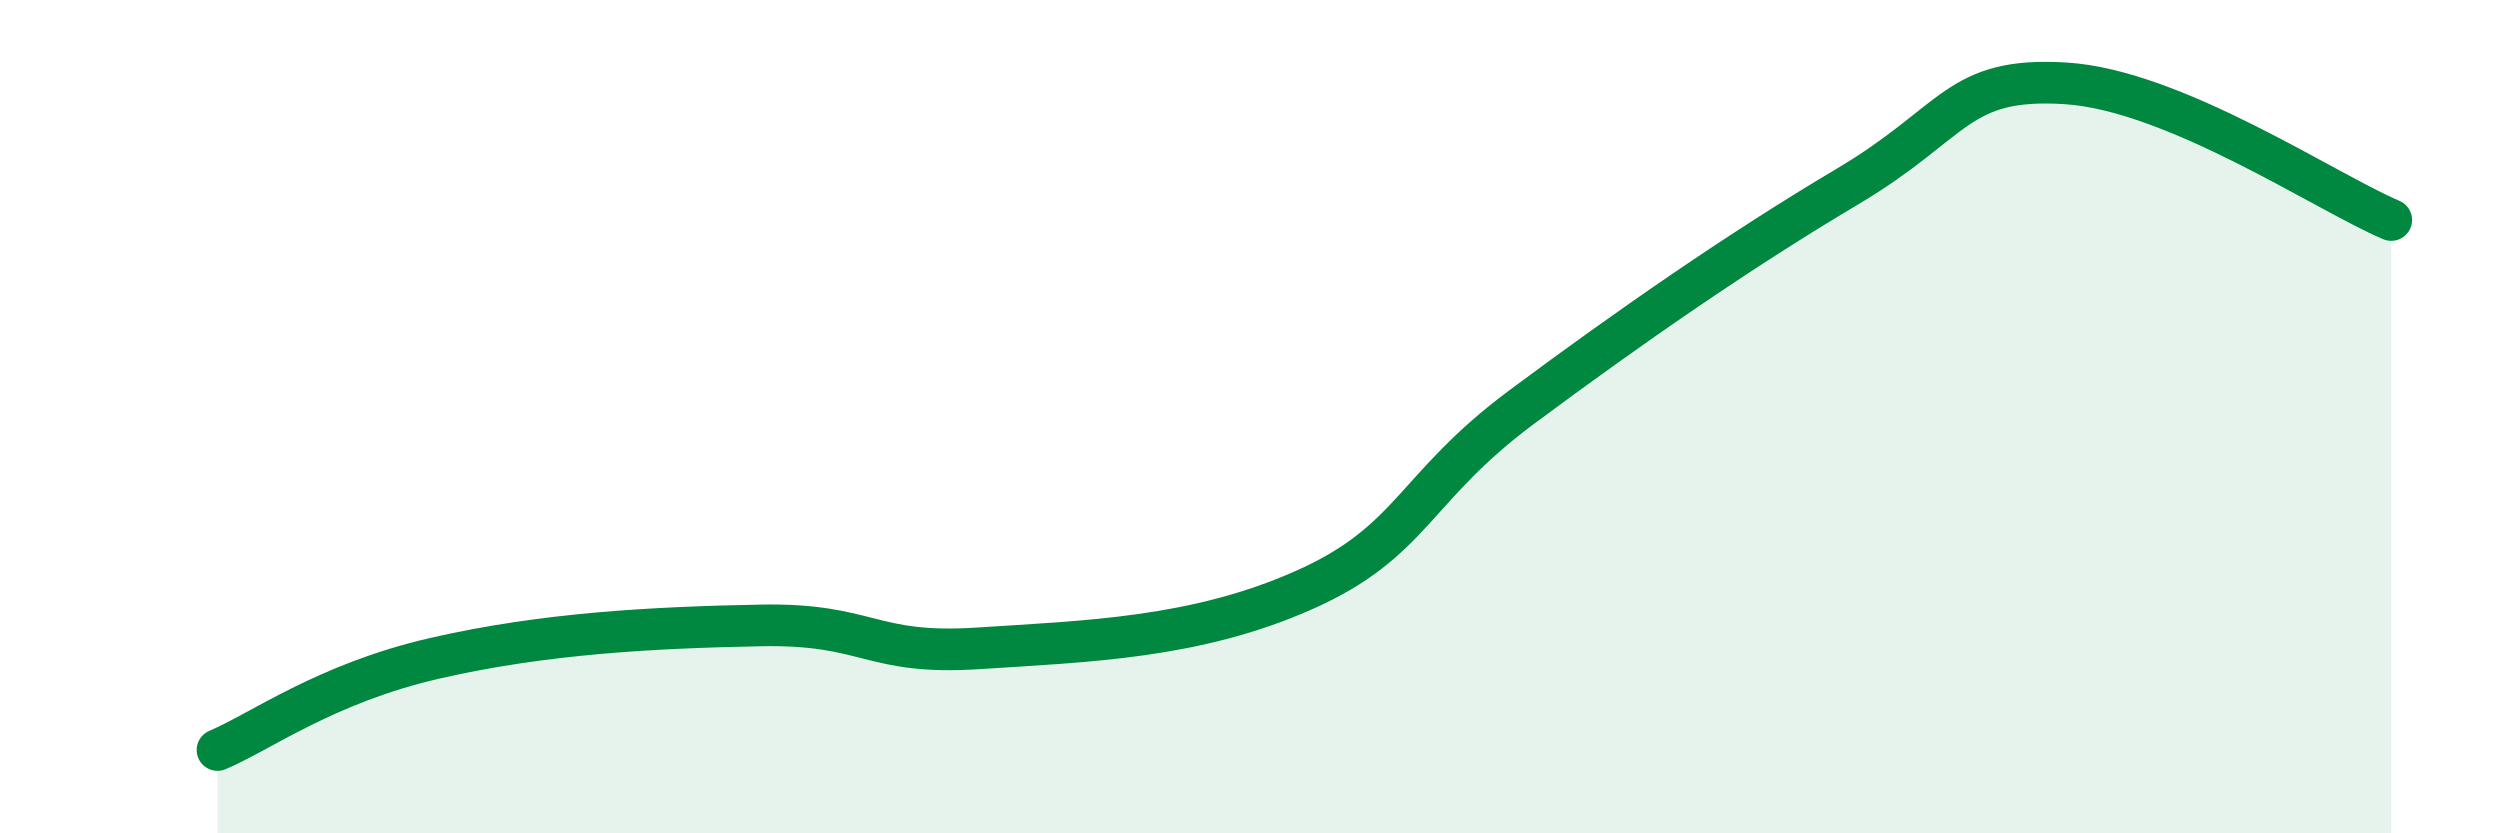
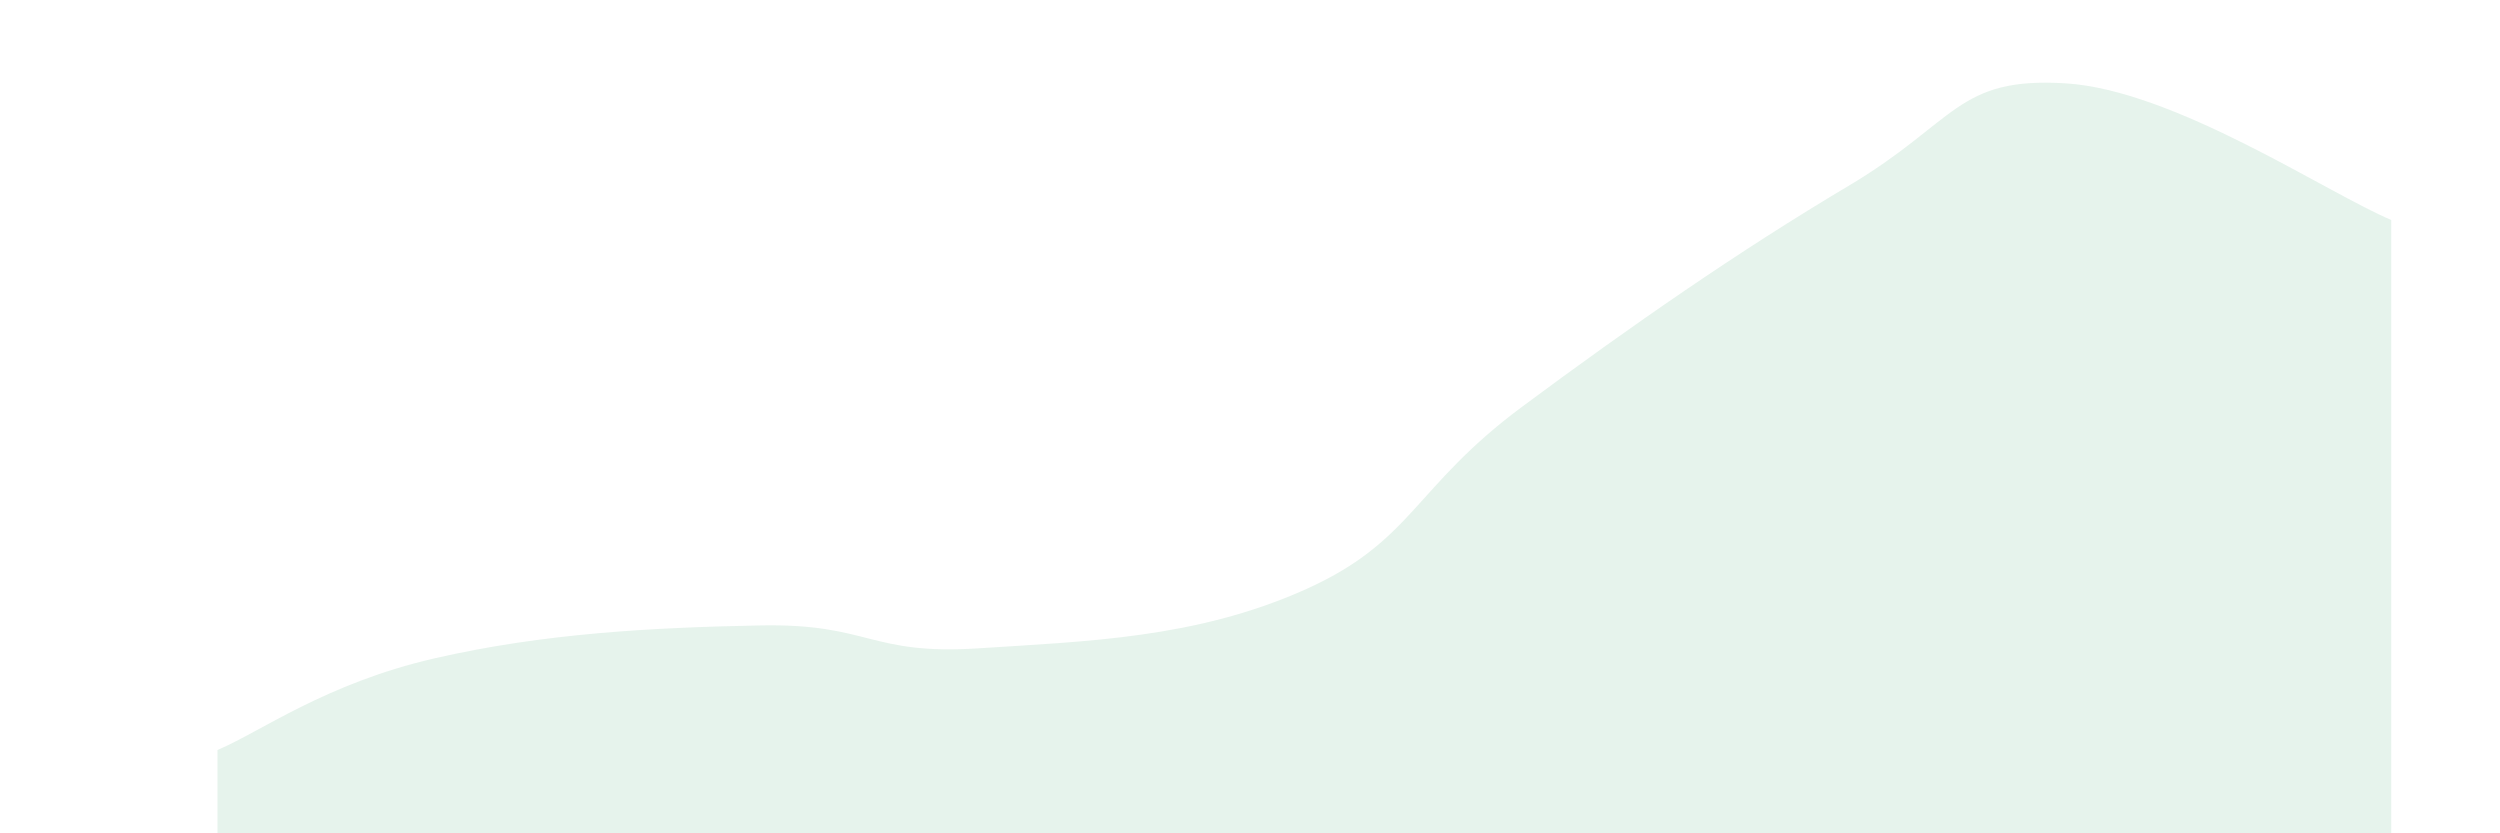
<svg xmlns="http://www.w3.org/2000/svg" width="60" height="20" viewBox="0 0 60 20">
  <path d="M 5.22,18 C 6.26,17.56 7.82,16.4 10.43,15.8 C 13.04,15.2 15.65,15.06 18.26,15.01 C 20.87,14.96 20.87,15.73 23.48,15.56 C 26.09,15.39 28.69,15.32 31.3,14.16 C 33.91,13 33.91,11.71 36.52,9.77 C 39.13,7.83 41.74,6.02 44.35,4.47 C 46.96,2.92 46.96,1.84 49.57,2 C 52.18,2.16 55.83,4.62 57.39,5.28L57.39 20L5.22 20Z" fill="#008740" opacity="0.1" stroke-linecap="round" stroke-linejoin="round" />
-   <path d="M 5.22,18 C 6.26,17.56 7.82,16.4 10.43,15.8 C 13.04,15.2 15.65,15.06 18.26,15.01 C 20.87,14.96 20.87,15.73 23.48,15.56 C 26.09,15.39 28.69,15.32 31.3,14.16 C 33.91,13 33.91,11.71 36.52,9.77 C 39.13,7.83 41.74,6.02 44.35,4.47 C 46.96,2.92 46.96,1.84 49.57,2 C 52.18,2.16 55.83,4.62 57.39,5.28" stroke="#008740" stroke-width="1" fill="none" stroke-linecap="round" stroke-linejoin="round" />
</svg>